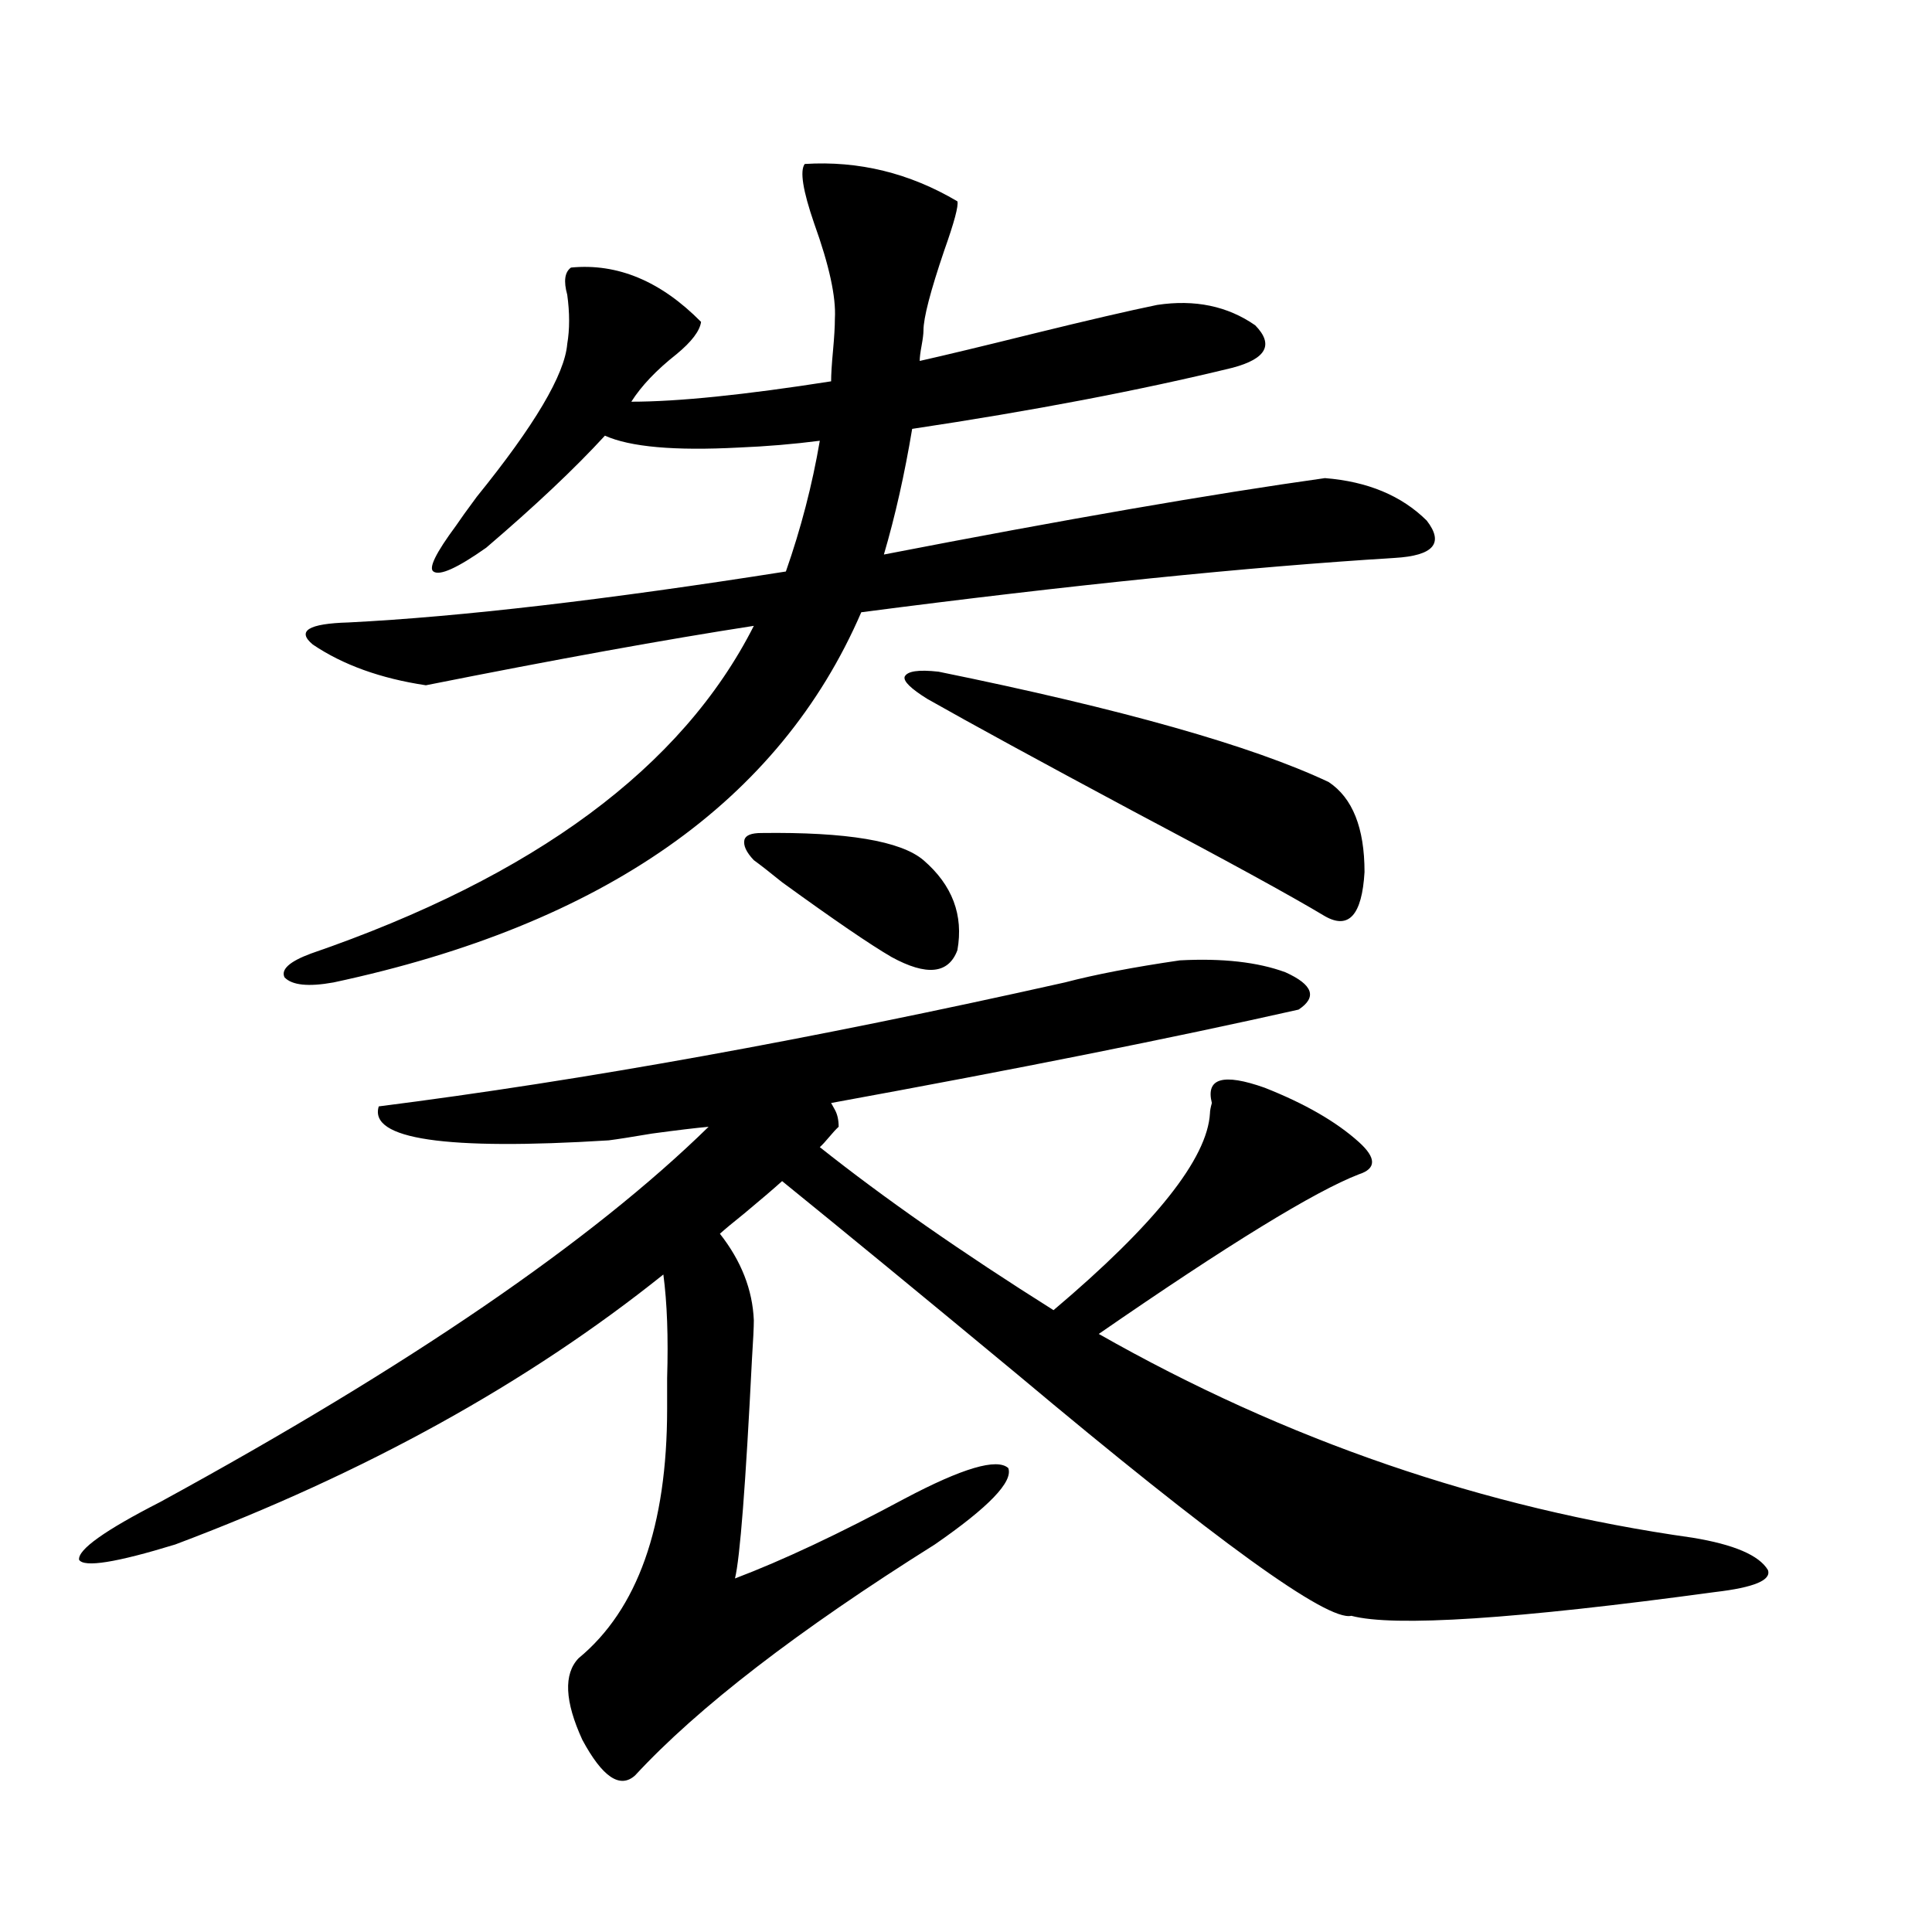
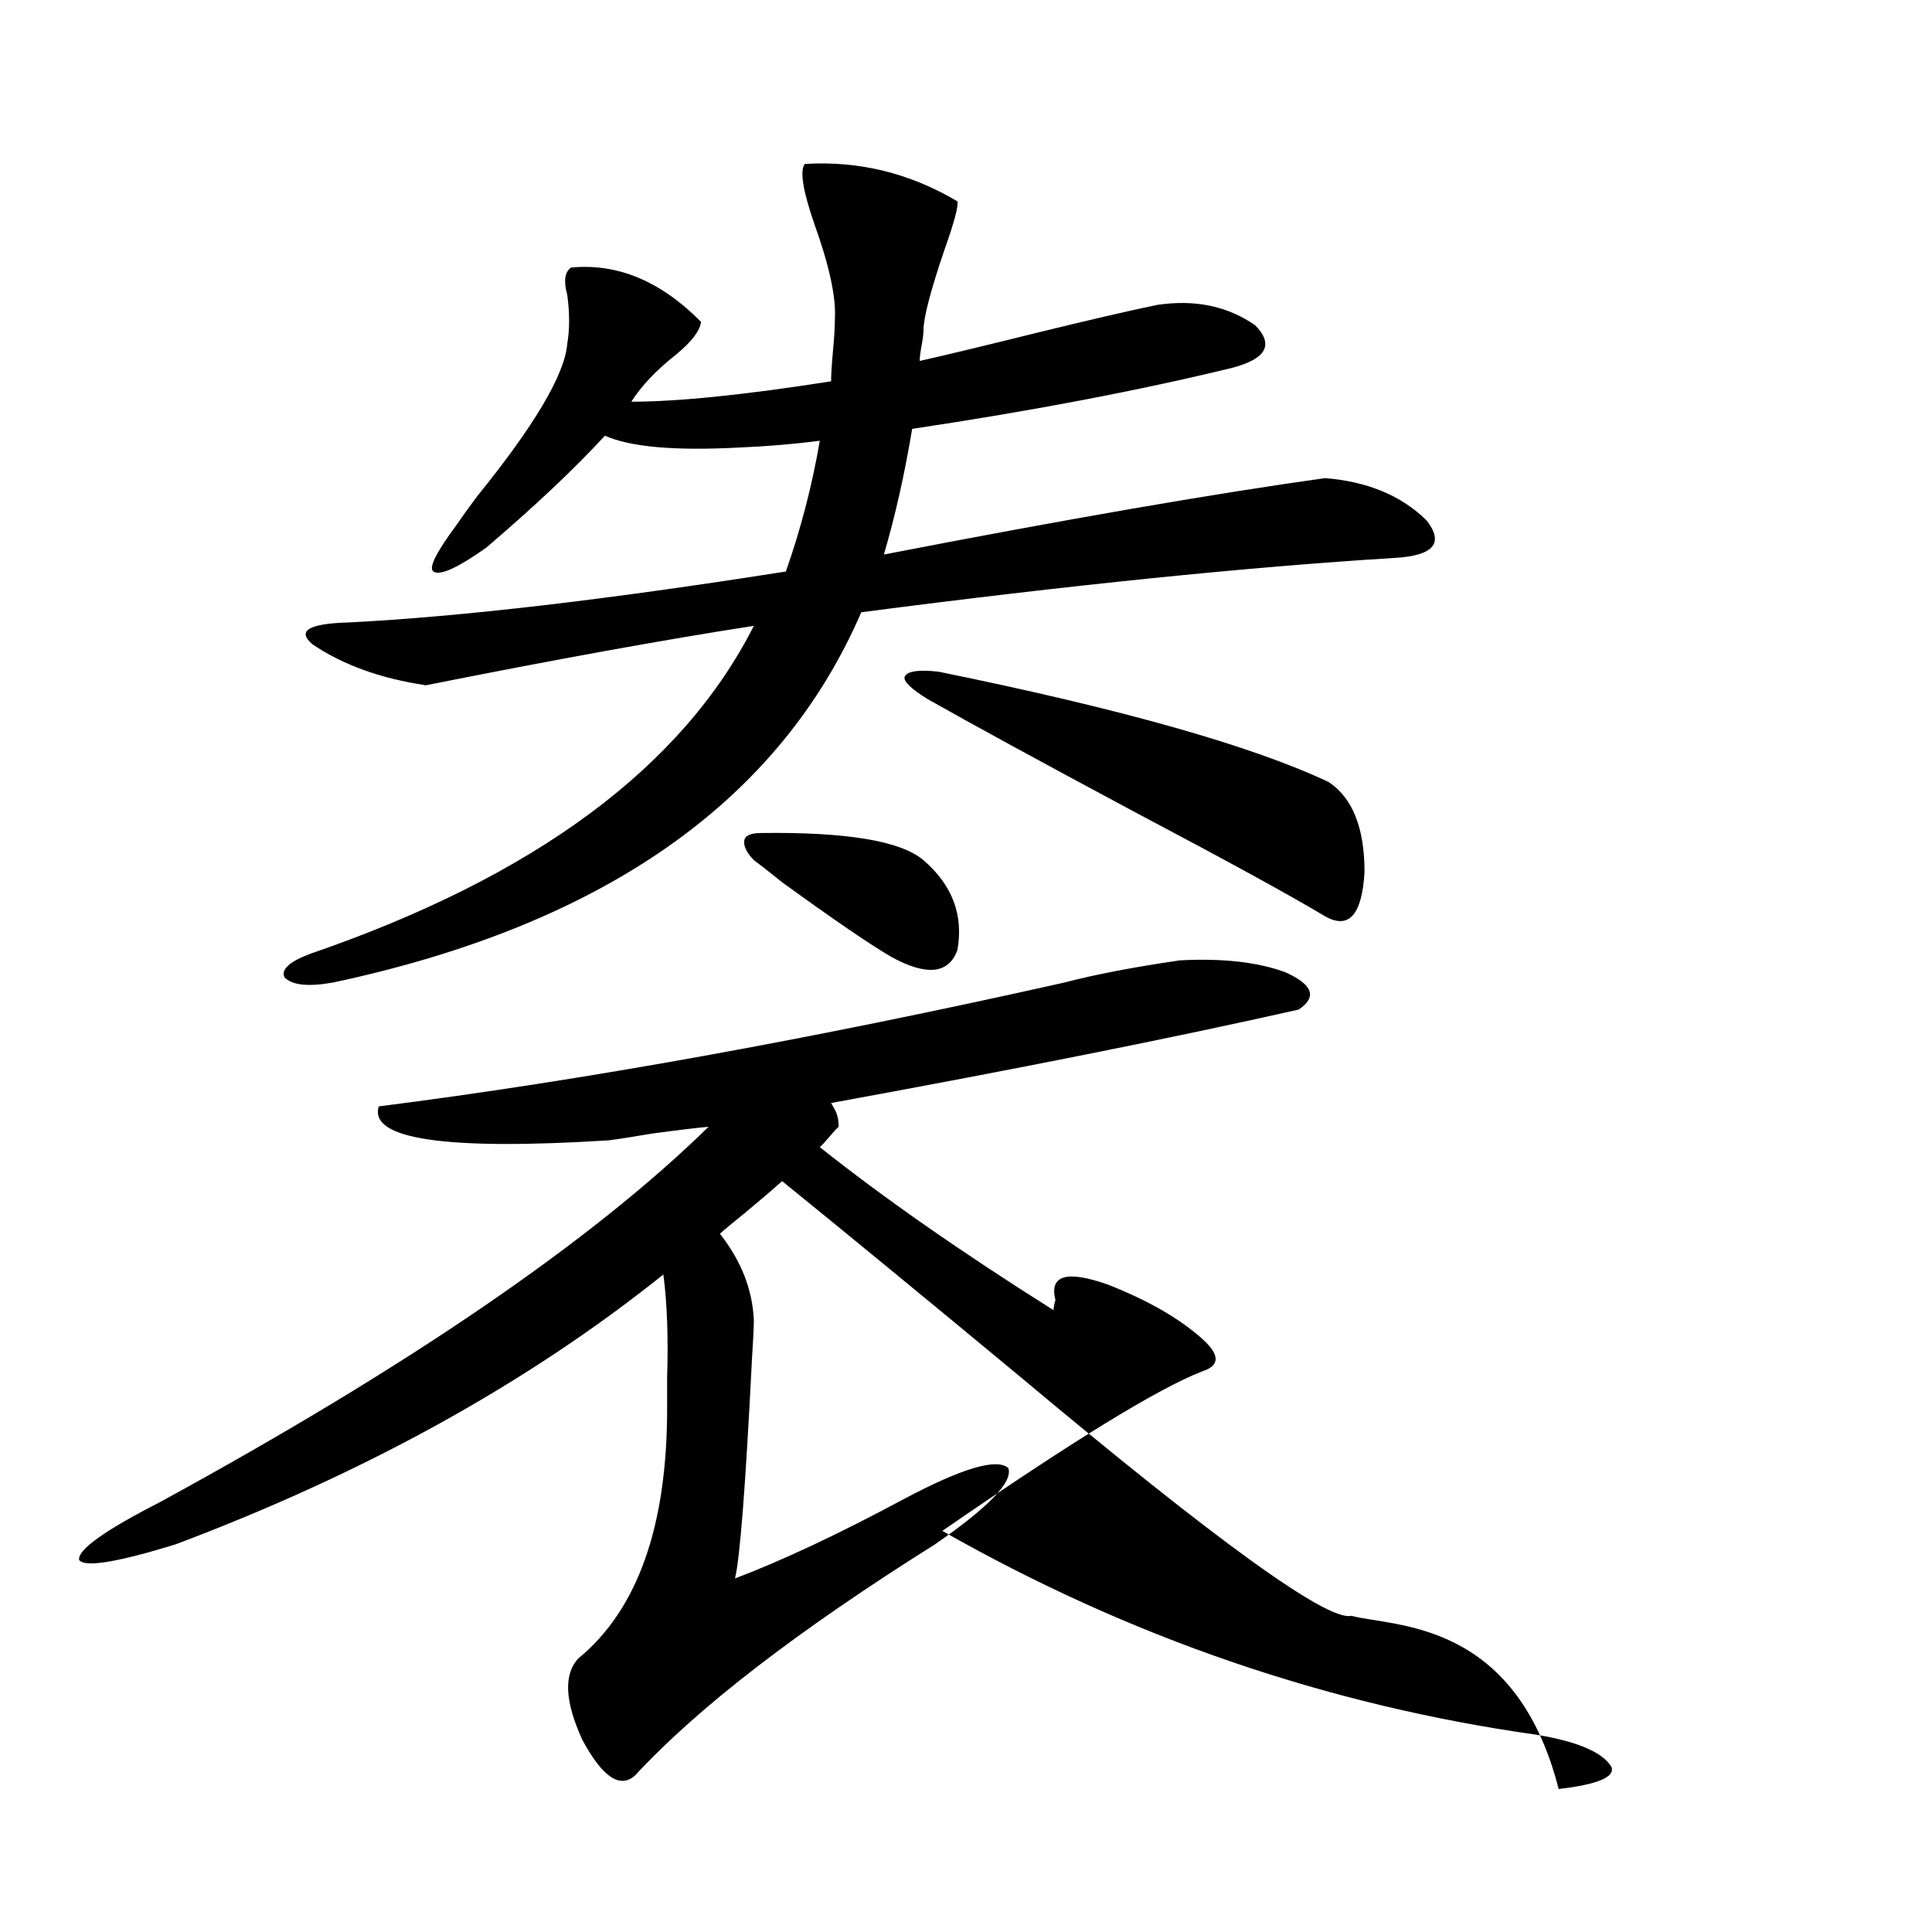
<svg xmlns="http://www.w3.org/2000/svg" version="1.1" id="图层_1" x="0px" y="0px" width="1000px" height="1000px" viewBox="0 0 1000 1000" enable-background="new 0 0 1000 1000" xml:space="preserve">
-   <path d="M315.065,590.246c-84.556,5.273-124.234-0.577-119.021-17.578c106.004-13.472,224.385-34.854,355.113-64.16  c15.609-4.093,35.441-7.91,59.511-11.426c22.104-1.167,40.319,0.879,54.633,6.152c14.299,6.454,16.585,12.896,6.829,19.336  c-65.044,14.653-145.697,30.762-241.945,48.34c0.641,1.181,1.296,2.349,1.951,3.516c1.296,2.349,1.951,5.273,1.951,8.789  c-1.311,1.181-2.927,2.938-4.878,5.273c-1.951,2.349-3.582,4.106-4.878,5.273c33.17,26.367,73.489,54.492,120.973,84.375  c52.682-44.522,79.663-78.511,80.974-101.953c0-1.167,0.32-2.925,0.976-5.273c-3.262-12.882,5.854-15.519,27.316-7.91  c20.808,8.212,37.072,17.578,48.779,28.125c9.101,8.212,9.101,13.774,0,16.699c-22.773,8.789-67.65,36.337-134.631,82.617  c96.903,55.083,199.34,90.239,307.31,105.469c21.463,3.516,34.466,9.091,39.023,16.699c1.951,5.273-7.164,9.077-27.316,11.426  C784.322,838.098,721.55,842.19,699.446,836.34c-12.362,2.925-69.922-38.672-172.679-124.805  c-48.779-40.43-89.434-73.828-121.948-100.195c-4.558,4.106-11.066,9.668-19.512,16.699c-5.854,4.696-10.091,8.212-12.683,10.547  c11.052,14.063,16.905,29.004,17.561,44.824c0,3.516-0.335,10.259-0.976,20.215c-3.262,65.039-6.188,102.832-8.78,113.379  c24.71-9.366,53.978-23.14,87.803-41.309c29.908-15.82,47.804-21.094,53.657-15.82c2.592,7.031-10.091,20.215-38.048,39.551  c-70.897,44.522-122.604,84.375-155.118,119.531c-7.805,7.031-16.92,0.879-27.316-18.457c-9.115-19.927-9.756-33.989-1.951-42.188  c30.563-25.2,45.853-68.253,45.853-129.199c0-3.516,0-8.789,0-15.82c0.641-21.094,0-38.96-1.951-53.613  C273.115,715.93,188.88,762.512,90.681,799.426c-30.578,9.38-47.163,12.017-49.755,7.91c-0.655-5.273,13.323-15.229,41.95-29.883  c128.777-70.313,223.409-135.05,283.896-194.238c-6.509,0.591-16.265,1.758-29.268,3.516  C327.093,588.488,319.608,589.669,315.065,590.246z M362.869,166.613c-0.655,4.696-4.878,10.259-12.683,16.699  c-10.411,8.212-18.216,16.411-23.414,24.609c24.055,0,58.535-3.516,103.412-10.547c0-3.516,0.32-8.789,0.976-15.82  c0.641-7.031,0.976-12.593,0.976-16.699c0.641-11.124-2.927-27.534-10.731-49.219c-5.854-16.987-7.484-27.246-4.878-30.762  c27.957-1.758,54.298,4.696,79.022,19.336c0.641,2.349-1.631,10.849-6.829,25.488c-7.164,21.094-10.731,34.868-10.731,41.309  c0,1.758-0.335,4.395-0.976,7.91c-0.655,3.516-0.976,6.152-0.976,7.91c13.003-2.925,32.515-7.608,58.535-14.063  c28.612-7.031,50.075-12.003,64.389-14.941c19.512-2.925,36.417,0.591,50.73,10.547c9.756,9.97,5.854,17.29-11.707,21.973  c-48.139,11.728-103.412,22.274-165.85,31.641c-3.902,23.442-8.78,45.126-14.634,65.039  c93.656-18.155,169.752-31.339,228.287-39.551c22.104,1.758,39.664,9.091,52.682,21.973c9.101,11.728,3.567,18.169-16.585,19.336  c-76.096,4.696-168.136,14.063-276.091,28.125c-42.285,97.86-133.335,161.719-273.164,191.602  c-13.018,2.349-21.463,1.47-25.365-2.637c-1.951-4.093,2.592-8.198,13.658-12.305c115.76-39.839,192.19-96.378,229.263-169.629  c-45.532,7.031-102.116,17.29-169.752,30.762c-23.414-3.516-42.926-10.547-58.535-21.094c-8.46-7.031-2.286-10.835,18.536-11.426  c57.88-2.925,133.32-11.714,226.336-26.367c7.805-22.261,13.658-44.824,17.561-67.676c-13.658,1.758-27.651,2.938-41.95,3.516  c-33.17,1.758-56.264-0.288-69.267-6.152c-15.609,17.001-36.097,36.337-61.462,58.008c-14.969,10.547-24.069,14.653-27.316,12.305  c-2.606-1.758,1.296-9.668,11.707-23.73c1.951-2.925,5.519-7.91,10.731-14.941c29.908-36.914,45.518-63.281,46.828-79.102  c1.296-7.608,1.296-16.108,0-25.488c-1.951-7.031-1.311-11.714,1.951-14.063C319.608,136.153,342.047,145.52,362.869,166.613z   M394.088,431.164c44.222-0.577,72.193,4.106,83.9,14.063c14.954,12.896,20.808,28.427,17.561,46.582  c-4.558,12.305-15.944,13.485-34.146,3.516c-11.066-6.44-29.923-19.336-56.584-38.672c-6.509-5.273-11.387-9.077-14.634-11.426  c-3.902-4.093-5.533-7.608-4.878-10.547C385.948,432.345,388.875,431.164,394.088,431.164z M479.939,361.73  c-8.46-5.273-12.362-9.077-11.707-11.426c1.296-2.925,7.149-3.804,17.561-2.637c94.952,19.336,162.268,38.384,201.946,57.129  c12.348,8.212,18.536,23.73,18.536,46.582c-1.311,22.274-8.14,29.883-20.487,22.852c-17.561-10.547-50.73-28.702-99.51-54.492  C538.14,393.962,502.698,374.626,479.939,361.73z" />
+   <path d="M315.065,590.246c-84.556,5.273-124.234-0.577-119.021-17.578c106.004-13.472,224.385-34.854,355.113-64.16  c15.609-4.093,35.441-7.91,59.511-11.426c22.104-1.167,40.319,0.879,54.633,6.152c14.299,6.454,16.585,12.896,6.829,19.336  c-65.044,14.653-145.697,30.762-241.945,48.34c0.641,1.181,1.296,2.349,1.951,3.516c1.296,2.349,1.951,5.273,1.951,8.789  c-1.311,1.181-2.927,2.938-4.878,5.273c-1.951,2.349-3.582,4.106-4.878,5.273c33.17,26.367,73.489,54.492,120.973,84.375  c0-1.167,0.32-2.925,0.976-5.273c-3.262-12.882,5.854-15.519,27.316-7.91  c20.808,8.212,37.072,17.578,48.779,28.125c9.101,8.212,9.101,13.774,0,16.699c-22.773,8.789-67.65,36.337-134.631,82.617  c96.903,55.083,199.34,90.239,307.31,105.469c21.463,3.516,34.466,9.091,39.023,16.699c1.951,5.273-7.164,9.077-27.316,11.426  C784.322,838.098,721.55,842.19,699.446,836.34c-12.362,2.925-69.922-38.672-172.679-124.805  c-48.779-40.43-89.434-73.828-121.948-100.195c-4.558,4.106-11.066,9.668-19.512,16.699c-5.854,4.696-10.091,8.212-12.683,10.547  c11.052,14.063,16.905,29.004,17.561,44.824c0,3.516-0.335,10.259-0.976,20.215c-3.262,65.039-6.188,102.832-8.78,113.379  c24.71-9.366,53.978-23.14,87.803-41.309c29.908-15.82,47.804-21.094,53.657-15.82c2.592,7.031-10.091,20.215-38.048,39.551  c-70.897,44.522-122.604,84.375-155.118,119.531c-7.805,7.031-16.92,0.879-27.316-18.457c-9.115-19.927-9.756-33.989-1.951-42.188  c30.563-25.2,45.853-68.253,45.853-129.199c0-3.516,0-8.789,0-15.82c0.641-21.094,0-38.96-1.951-53.613  C273.115,715.93,188.88,762.512,90.681,799.426c-30.578,9.38-47.163,12.017-49.755,7.91c-0.655-5.273,13.323-15.229,41.95-29.883  c128.777-70.313,223.409-135.05,283.896-194.238c-6.509,0.591-16.265,1.758-29.268,3.516  C327.093,588.488,319.608,589.669,315.065,590.246z M362.869,166.613c-0.655,4.696-4.878,10.259-12.683,16.699  c-10.411,8.212-18.216,16.411-23.414,24.609c24.055,0,58.535-3.516,103.412-10.547c0-3.516,0.32-8.789,0.976-15.82  c0.641-7.031,0.976-12.593,0.976-16.699c0.641-11.124-2.927-27.534-10.731-49.219c-5.854-16.987-7.484-27.246-4.878-30.762  c27.957-1.758,54.298,4.696,79.022,19.336c0.641,2.349-1.631,10.849-6.829,25.488c-7.164,21.094-10.731,34.868-10.731,41.309  c0,1.758-0.335,4.395-0.976,7.91c-0.655,3.516-0.976,6.152-0.976,7.91c13.003-2.925,32.515-7.608,58.535-14.063  c28.612-7.031,50.075-12.003,64.389-14.941c19.512-2.925,36.417,0.591,50.73,10.547c9.756,9.97,5.854,17.29-11.707,21.973  c-48.139,11.728-103.412,22.274-165.85,31.641c-3.902,23.442-8.78,45.126-14.634,65.039  c93.656-18.155,169.752-31.339,228.287-39.551c22.104,1.758,39.664,9.091,52.682,21.973c9.101,11.728,3.567,18.169-16.585,19.336  c-76.096,4.696-168.136,14.063-276.091,28.125c-42.285,97.86-133.335,161.719-273.164,191.602  c-13.018,2.349-21.463,1.47-25.365-2.637c-1.951-4.093,2.592-8.198,13.658-12.305c115.76-39.839,192.19-96.378,229.263-169.629  c-45.532,7.031-102.116,17.29-169.752,30.762c-23.414-3.516-42.926-10.547-58.535-21.094c-8.46-7.031-2.286-10.835,18.536-11.426  c57.88-2.925,133.32-11.714,226.336-26.367c7.805-22.261,13.658-44.824,17.561-67.676c-13.658,1.758-27.651,2.938-41.95,3.516  c-33.17,1.758-56.264-0.288-69.267-6.152c-15.609,17.001-36.097,36.337-61.462,58.008c-14.969,10.547-24.069,14.653-27.316,12.305  c-2.606-1.758,1.296-9.668,11.707-23.73c1.951-2.925,5.519-7.91,10.731-14.941c29.908-36.914,45.518-63.281,46.828-79.102  c1.296-7.608,1.296-16.108,0-25.488c-1.951-7.031-1.311-11.714,1.951-14.063C319.608,136.153,342.047,145.52,362.869,166.613z   M394.088,431.164c44.222-0.577,72.193,4.106,83.9,14.063c14.954,12.896,20.808,28.427,17.561,46.582  c-4.558,12.305-15.944,13.485-34.146,3.516c-11.066-6.44-29.923-19.336-56.584-38.672c-6.509-5.273-11.387-9.077-14.634-11.426  c-3.902-4.093-5.533-7.608-4.878-10.547C385.948,432.345,388.875,431.164,394.088,431.164z M479.939,361.73  c-8.46-5.273-12.362-9.077-11.707-11.426c1.296-2.925,7.149-3.804,17.561-2.637c94.952,19.336,162.268,38.384,201.946,57.129  c12.348,8.212,18.536,23.73,18.536,46.582c-1.311,22.274-8.14,29.883-20.487,22.852c-17.561-10.547-50.73-28.702-99.51-54.492  C538.14,393.962,502.698,374.626,479.939,361.73z" />
</svg>